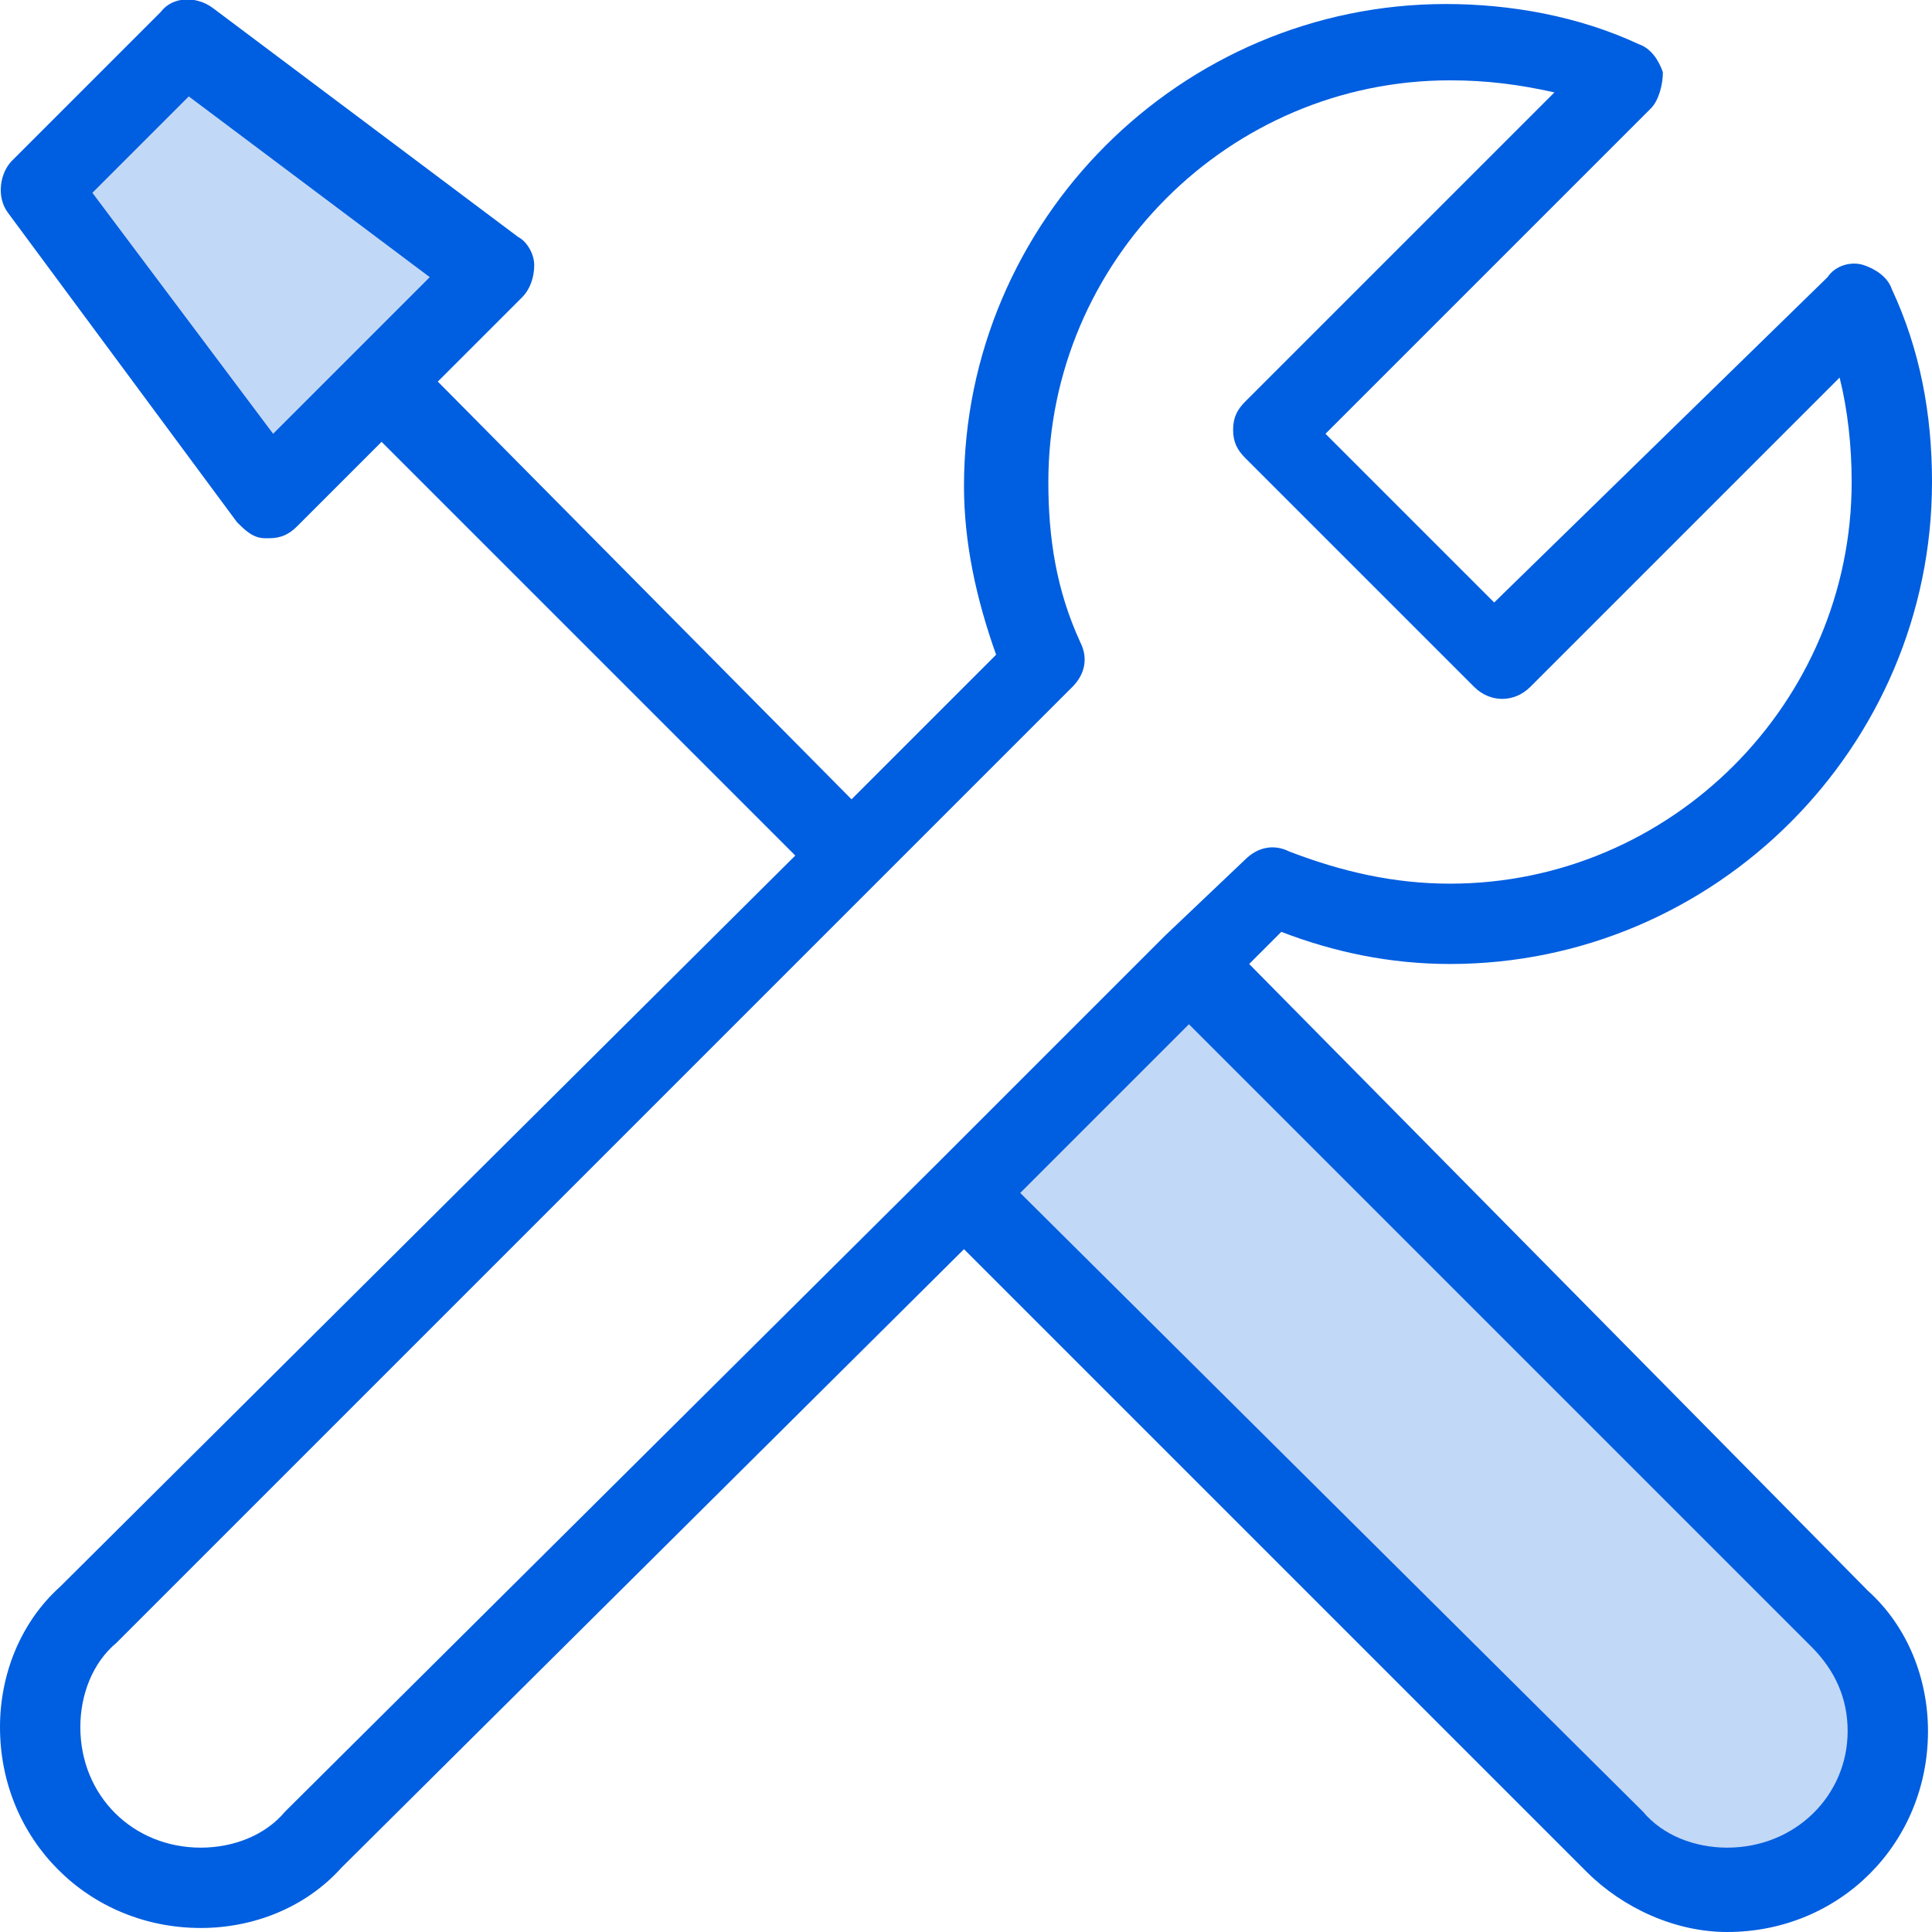
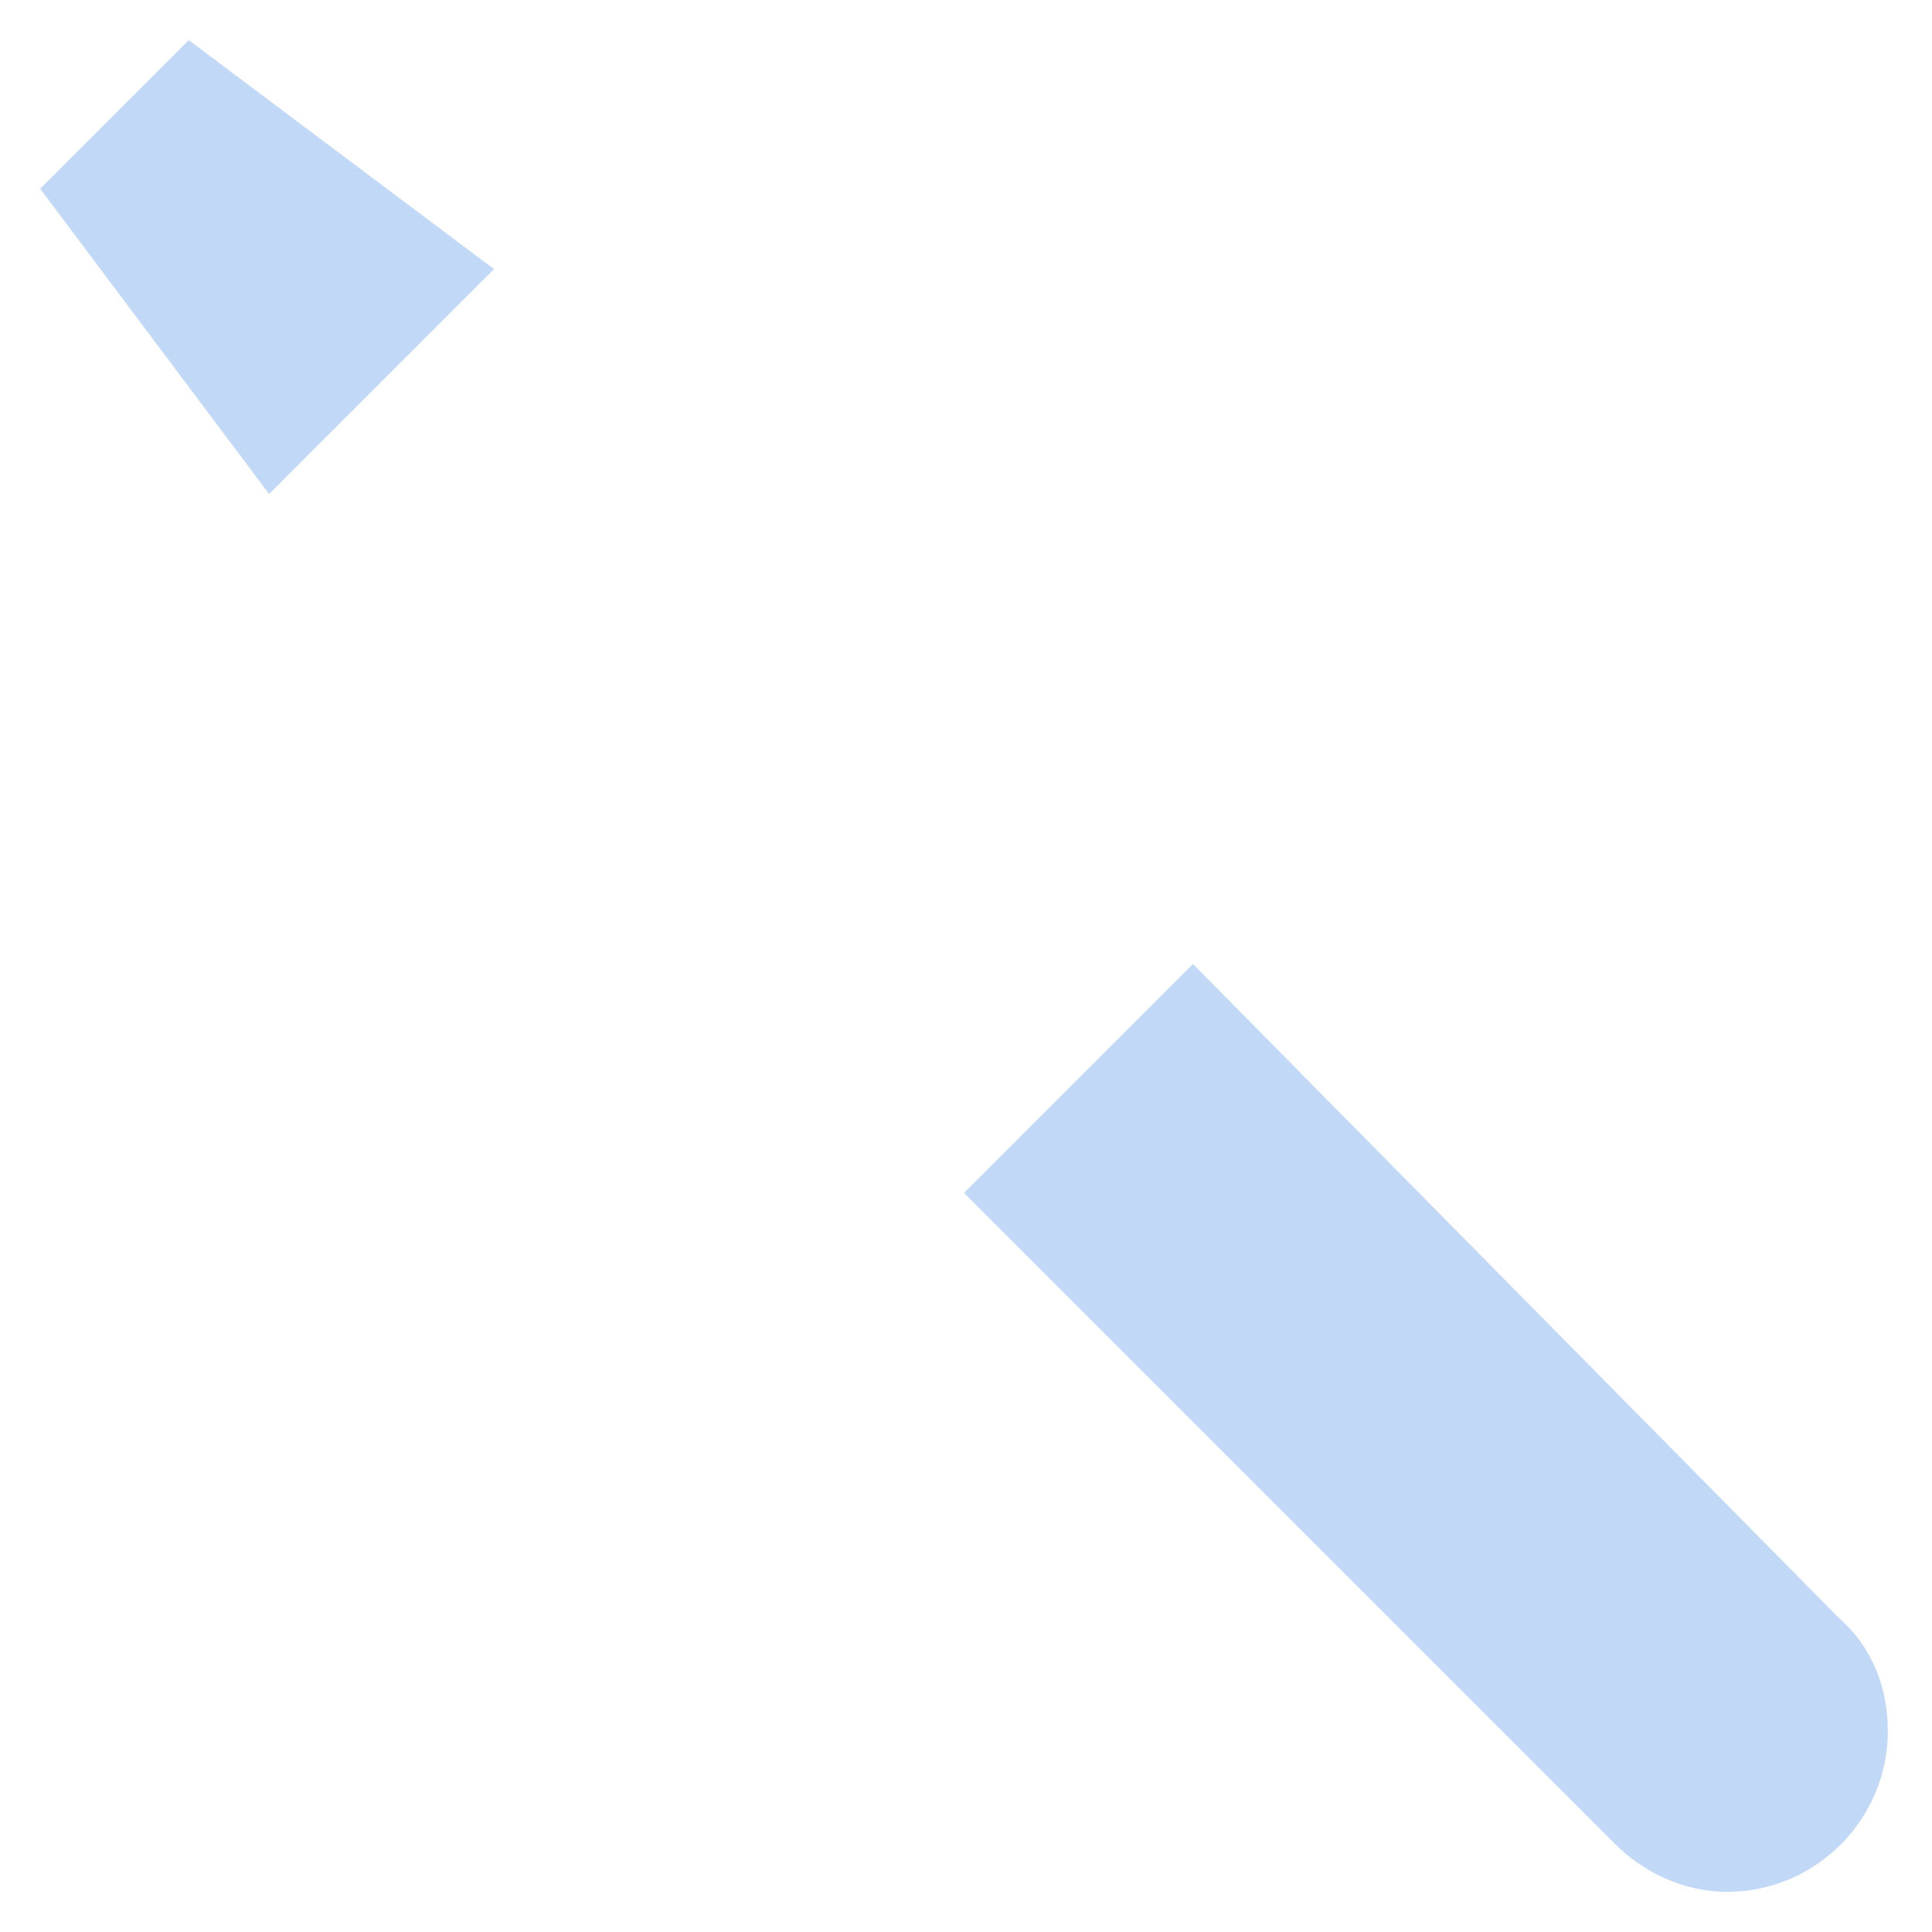
<svg xmlns="http://www.w3.org/2000/svg" version="1.1" x="0px" y="0px" width="48.1px" height="48.1px" viewBox="0 0 48.1 48.1" style="overflow:visible;enable-background:new 0 0 48.1 48.1;" xml:space="preserve">
  <style type="text/css">
	.st0{opacity:0.24;fill:#005EE0;enable-background:new    ;}
	.st1{fill:#005EE0;}
</style>
  <defs>
</defs>
  <g>
    <path class="st0" d="M24,29.7l16.2,16.2c0.7,0.7,1.7,1.2,2.8,1.2c2.2,0,4-1.8,4-4c0-1.1-0.4-2.1-1.2-2.8L29.7,24L24,29.7z" />
    <polygon class="st0" points="6.7,12.3 1,4.7 4.7,1 12.3,6.7  " />
-     <path class="st1" d="M31.1,24l0.8-0.8c1.3,0.5,2.7,0.8,4.2,0.8c6.6,0,12-5.4,12-12c0-1.7-0.3-3.3-1-4.8c-0.1-0.3-0.4-0.5-0.7-0.6   s-0.7,0-0.9,0.3L37.2,15L33,10.8l8.1-8.1c0.2-0.2,0.3-0.6,0.3-0.9c-0.1-0.3-0.3-0.6-0.6-0.7c-1.5-0.7-3.2-1-4.8-1   c-6.6,0-12,5.4-12,12c0,1.4,0.3,2.8,0.8,4.2l-3.6,3.6L10.9,9.5L13,7.4c0.2-0.2,0.3-0.5,0.3-0.8S13.1,6,12.9,5.9L5.3,0.2   C4.9-0.1,4.3-0.1,4,0.3L0.3,4C0,4.3-0.1,4.9,0.2,5.3L5.9,13c0.2,0.2,0.4,0.4,0.7,0.4c0,0,0,0,0.1,0c0.3,0,0.5-0.1,0.7-0.3L9.5,11   l10.3,10.3L1.5,39.5C0.5,40.4,0,41.7,0,43c0,2.8,2.2,5,5,5c1.3,0,2.6-0.5,3.5-1.5L24,31.1l15.5,15.5c0.9,0.9,2.2,1.5,3.5,1.5   c2.8,0,5-2.2,5-5c0-1.3-0.5-2.6-1.5-3.5L31.1,24z M6.8,10.8l-4.5-6l2.4-2.4l6,4.5l-2,2l0,0l0,0L6.8,10.8z M7.1,45.1   C6.6,45.7,5.8,46,5,46c-1.7,0-3-1.3-3-3c0-0.8,0.3-1.6,0.9-2.1l23.8-23.8c0.3-0.3,0.4-0.7,0.2-1.1c-0.6-1.3-0.8-2.6-0.8-4   c0-5.5,4.5-10,10-10c0.9,0,1.7,0.1,2.6,0.3L31,10c-0.2,0.2-0.3,0.4-0.3,0.7s0.1,0.5,0.3,0.7l5.7,5.7c0.4,0.4,1,0.4,1.4,0l7.7-7.7   c0.2,0.8,0.3,1.7,0.3,2.6c0,5.5-4.5,10-10,10c-1.4,0-2.7-0.3-4-0.8c-0.4-0.2-0.8-0.1-1.1,0.2l-2,1.9L23.3,29L7.1,45.1z M43,46   c-0.8,0-1.6-0.3-2.1-0.9L25.4,29.7l4.2-4.2L45.1,41c0.6,0.6,0.9,1.3,0.9,2.1C46,44.7,44.7,46,43,46z" />
  </g>
</svg>